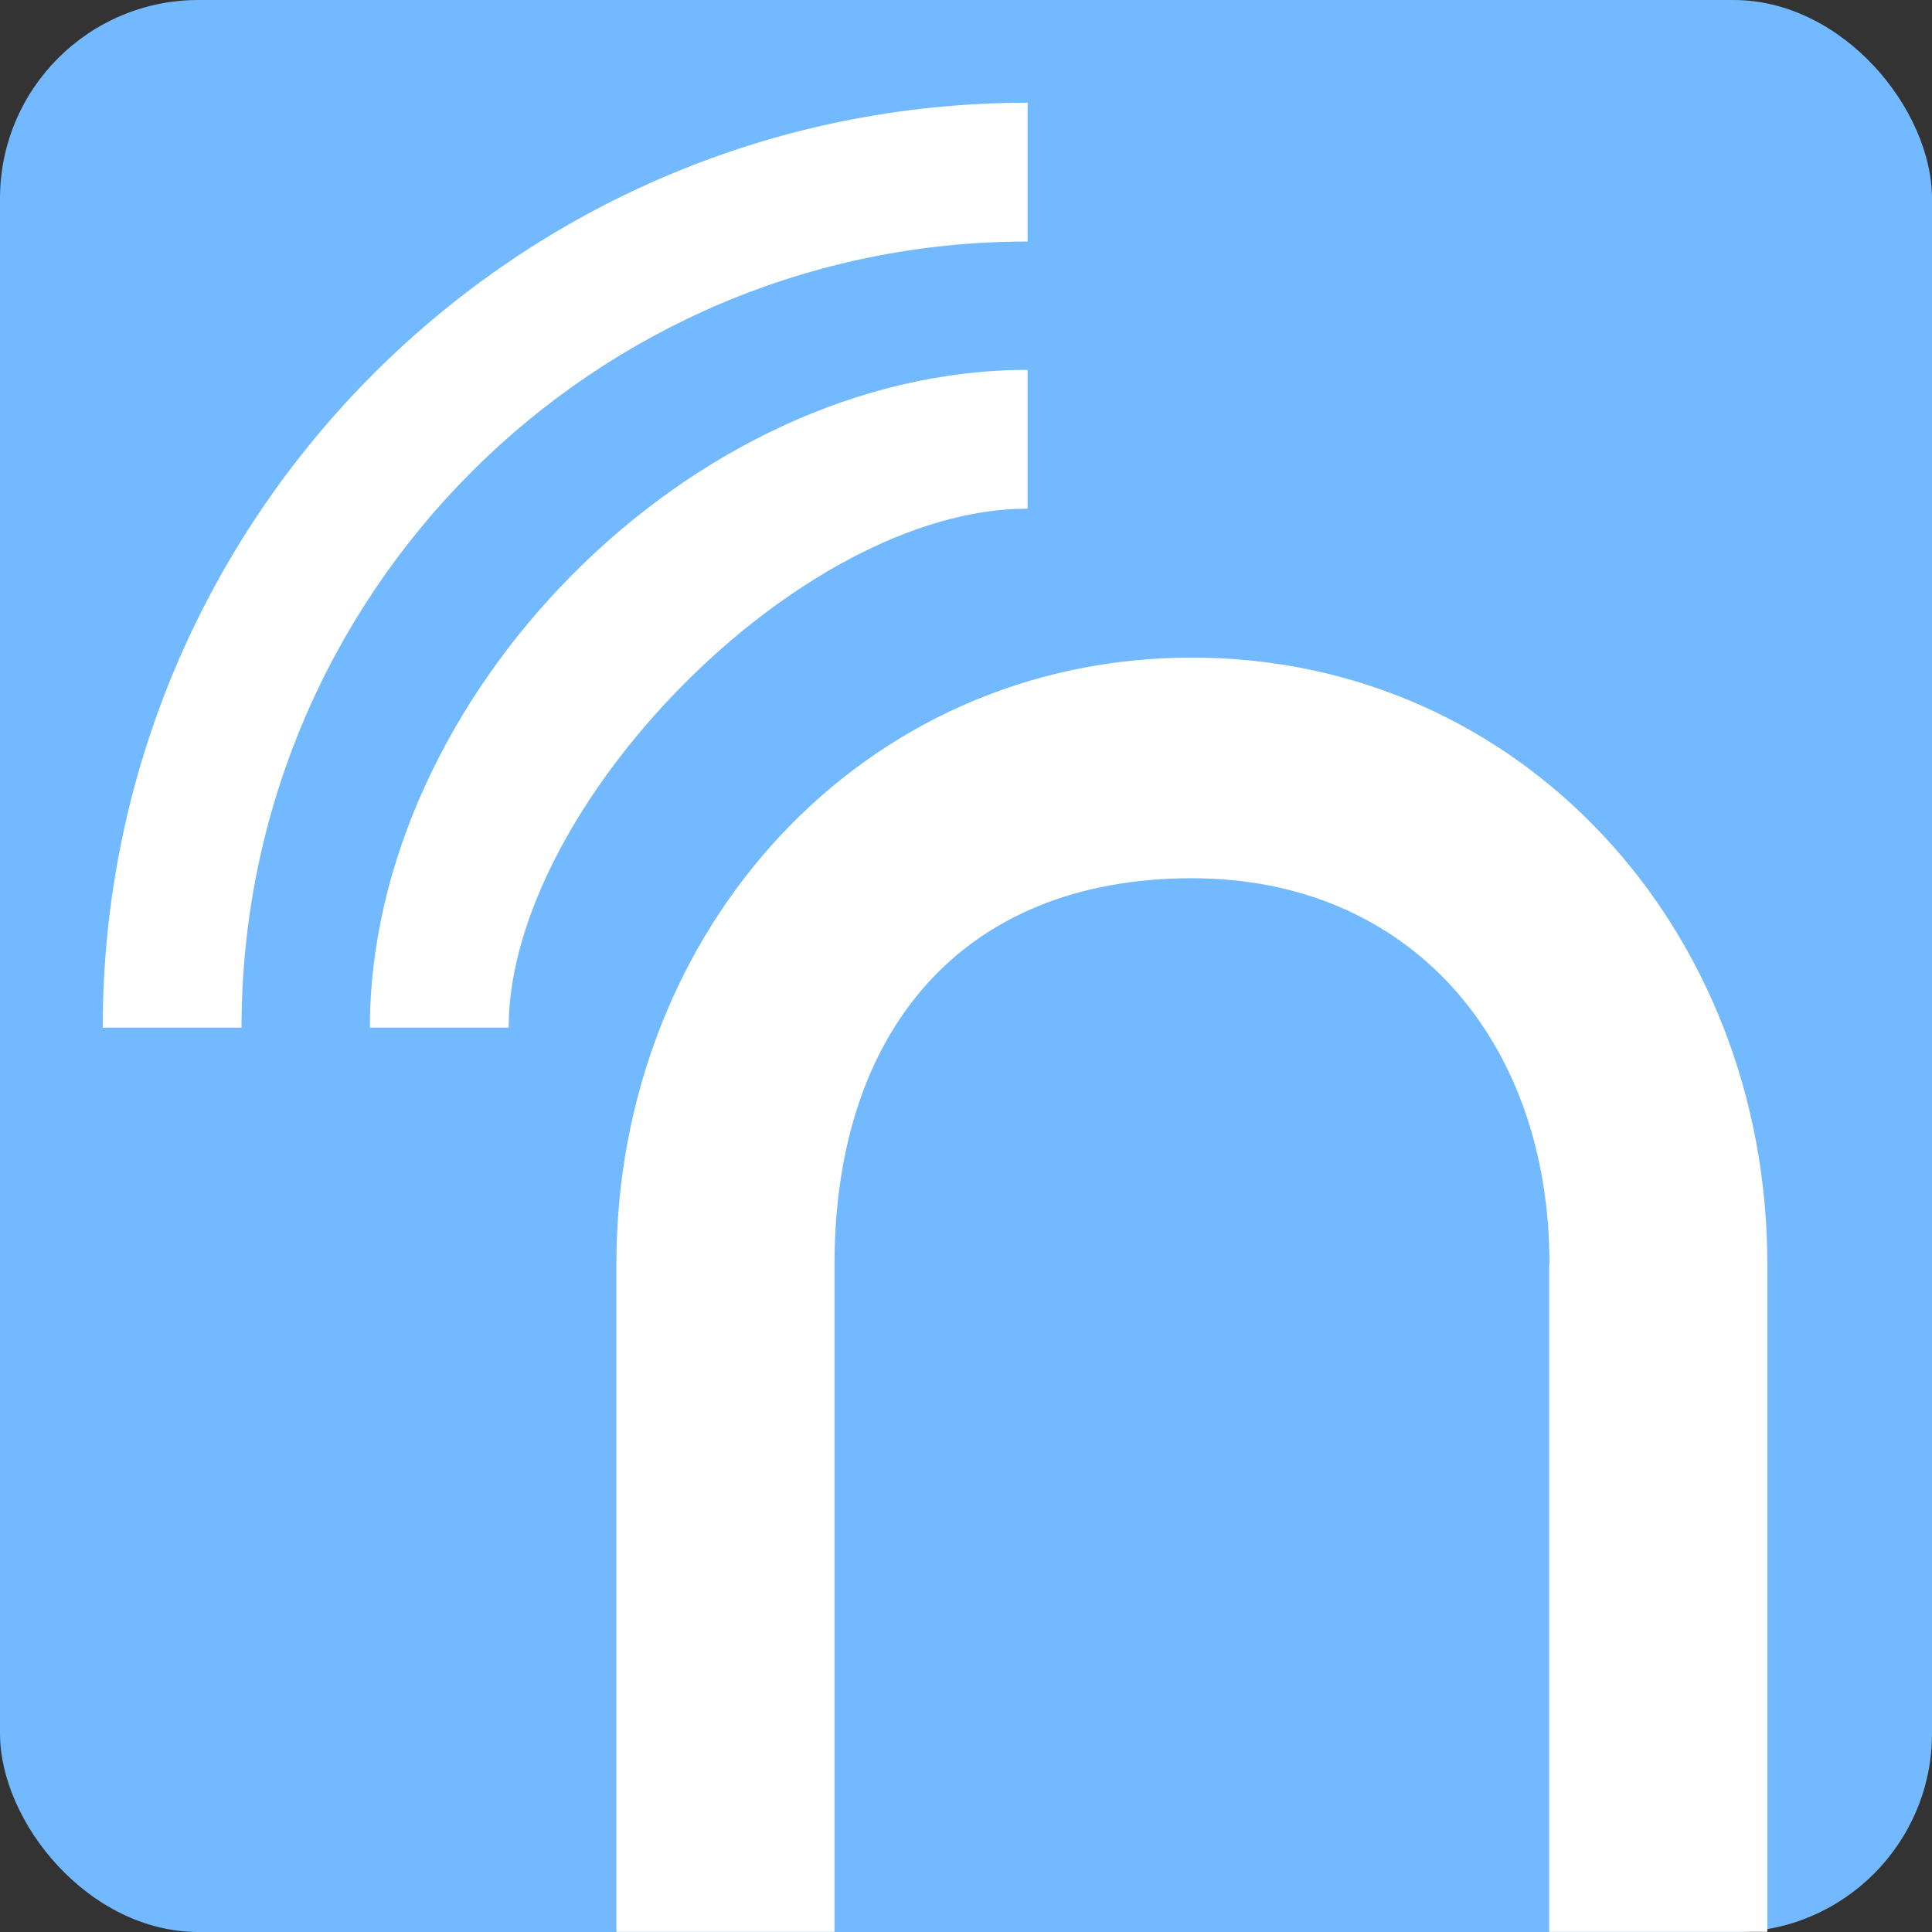
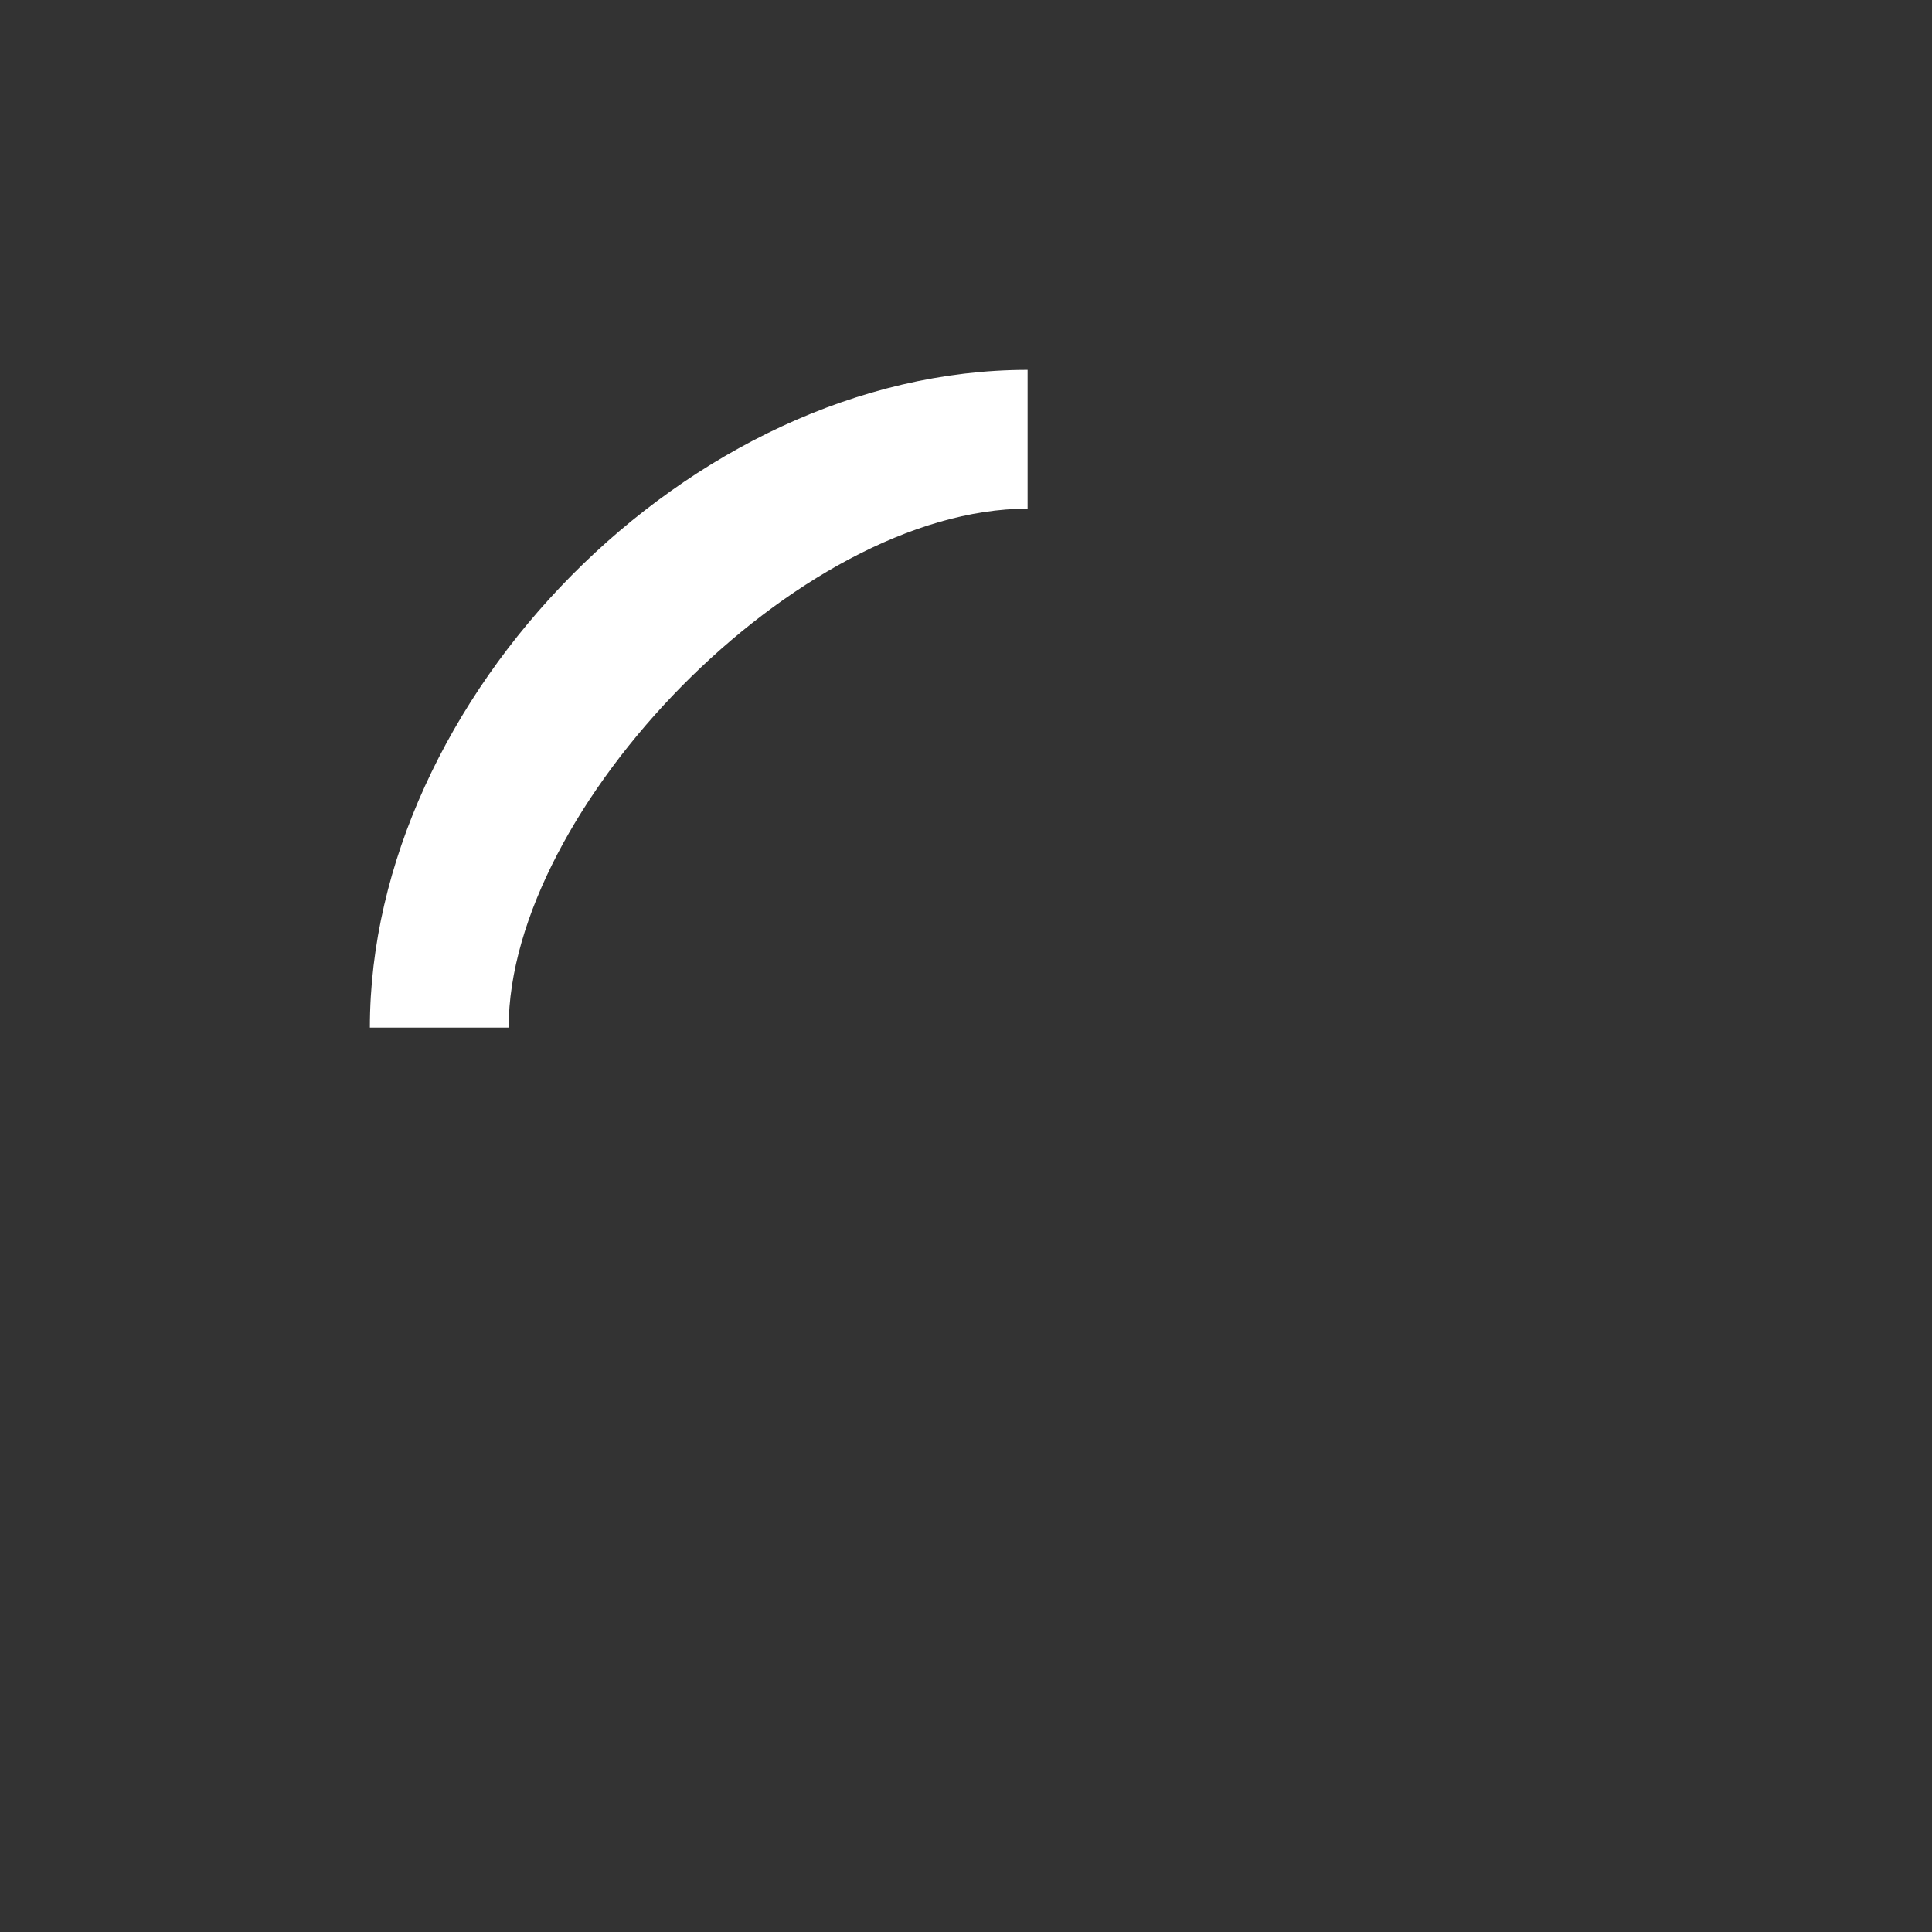
<svg xmlns="http://www.w3.org/2000/svg" id="_レイヤー_2" viewBox="0 0 138.79 138.79">
  <rect x="0" y="0" width="138.79" height="138.79" fill="#333333" stroke="none" />
  <defs>
    <style>.cls-1{fill:#73b9ff;}.cls-2{fill:#fff;fill-rule:evenodd;}</style>
  </defs>
  <g id="_レイヤー_1-2">
-     <rect class="cls-1" width="138.79" height="138.79" rx="14.26" ry="14.26" />
-     <path class="cls-2" d="M111.31,90.8c0-16.08-10.04-27.71-25.68-27.71-16.64,0-25.68,11.13-25.68,27.71v47.98h-15.67v-47.98c0-24.05,17.7-43.56,41.34-43.56s41.34,19.5,41.34,43.56v47.98h-15.67v-47.98Z" />
-     <path class="cls-2" d="M73.82,17.35c-31.2,0-56.47,25.28-56.47,56.47H7.38C7.38,37.13,37.13,7.38,73.82,7.38v9.97Z" />
-     <path class="cls-2" d="M73.82,36.54c-16.49,0-37.28,21.53-37.28,37.28h-9.97c0-23.62,22.89-47.25,47.25-47.25v9.97Z" />
+     <path class="cls-2" d="M73.82,36.54c-16.49,0-37.28,21.53-37.28,37.28h-9.97c0-23.62,22.89-47.25,47.25-47.25Z" />
  </g>
</svg>